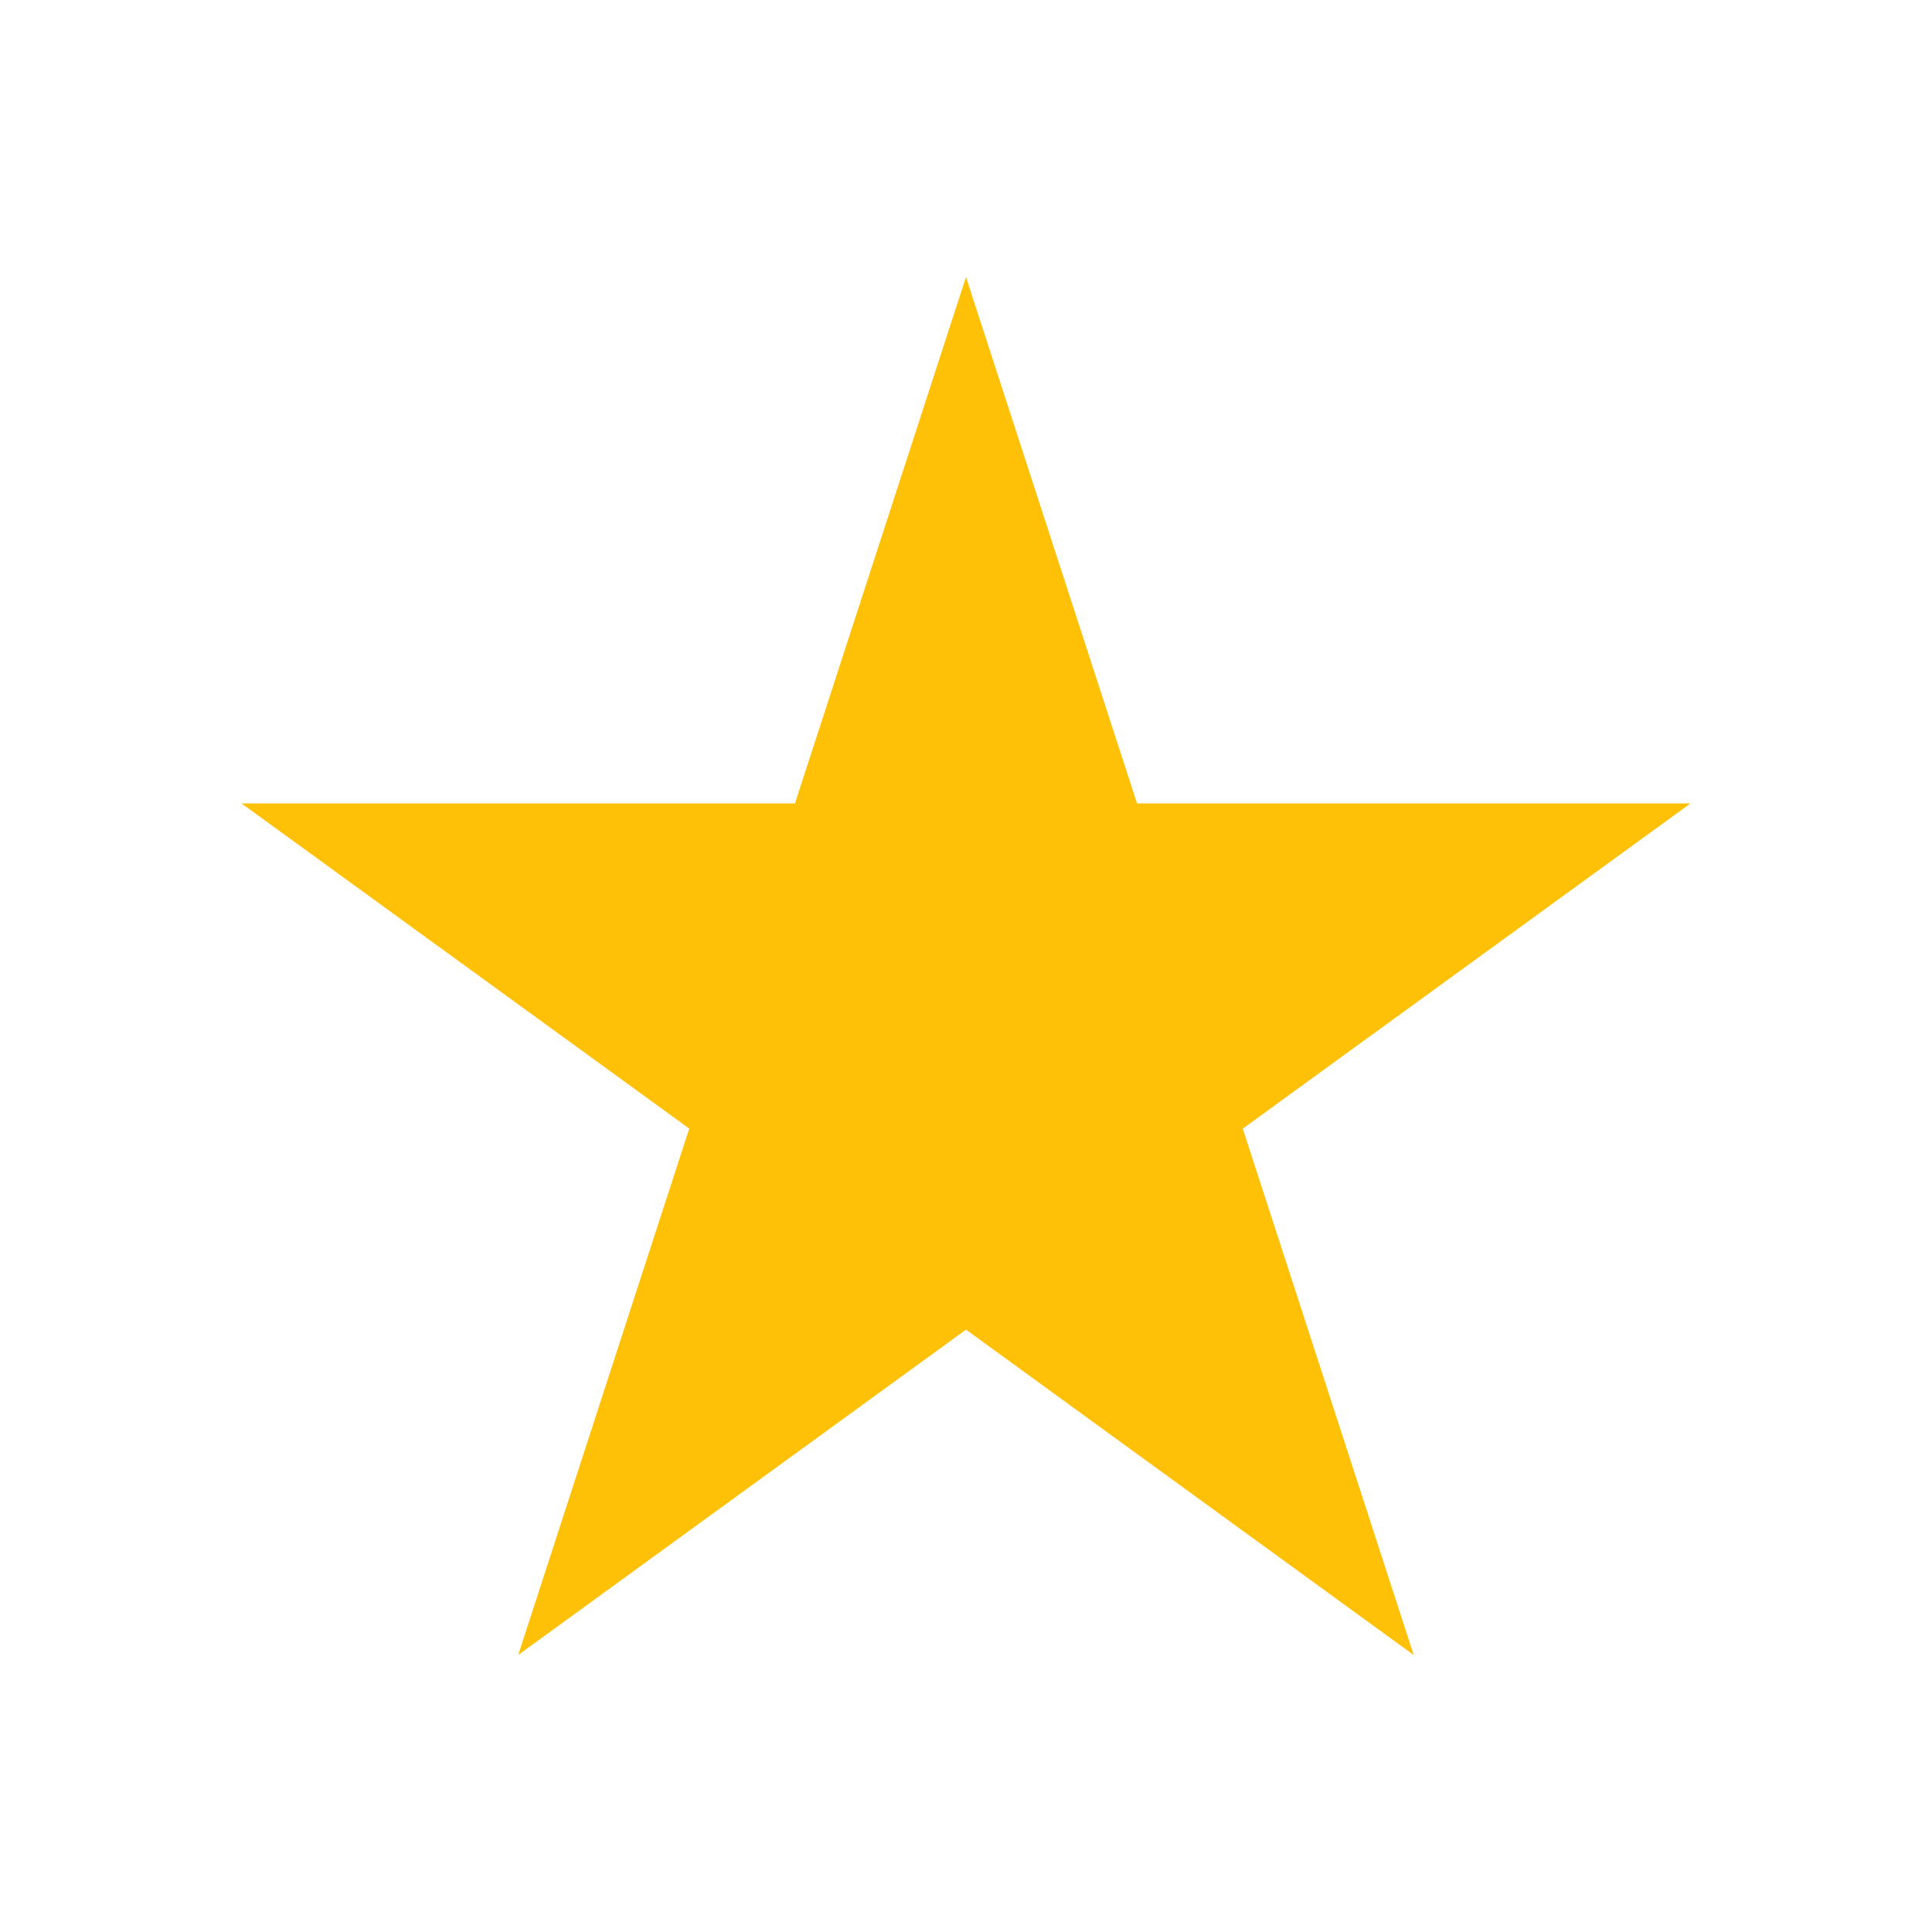
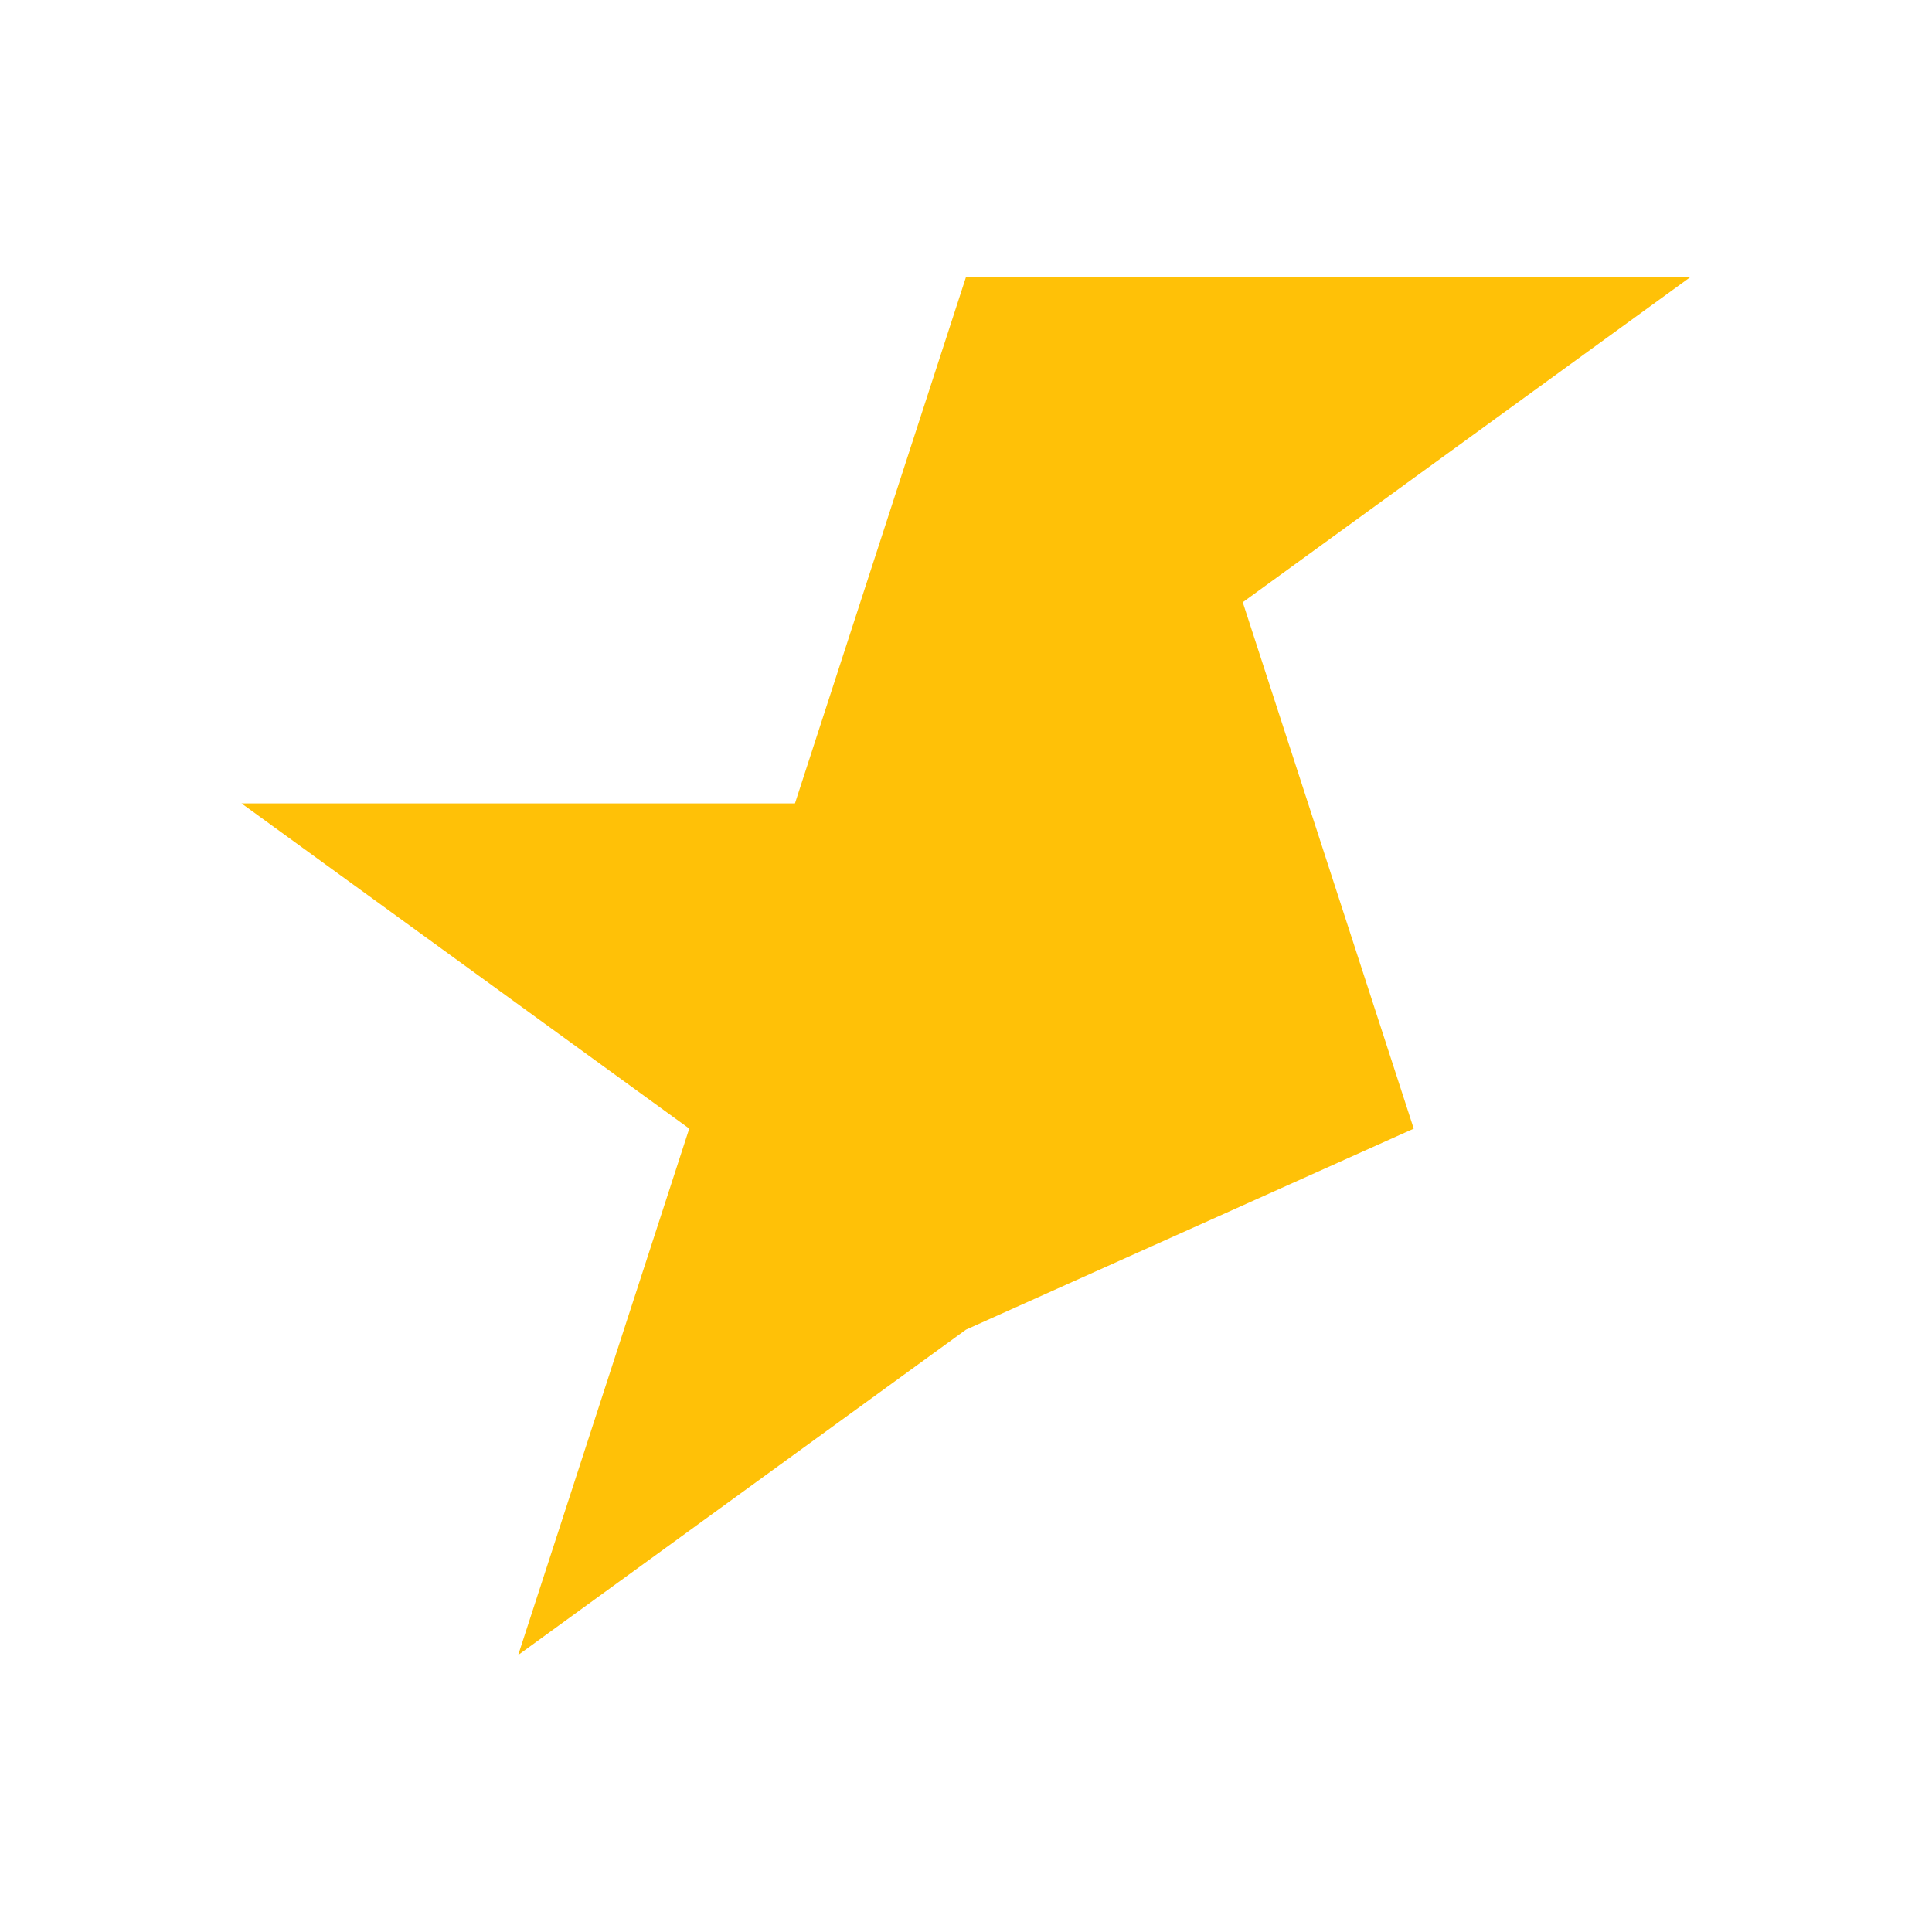
<svg xmlns="http://www.w3.org/2000/svg" fill="#ffc107" width="25px" height="25px" viewBox="0 0 32 32">
-   <path d="M16 4.588l2.833 8.719H28l-7.416 5.387 2.832 8.719L16 22.023l-7.417 5.389 2.833-8.719L4 13.307h9.167L16 4.588z" />
+   <path d="M16 4.588H28l-7.416 5.387 2.832 8.719L16 22.023l-7.417 5.389 2.833-8.719L4 13.307h9.167L16 4.588z" />
</svg>